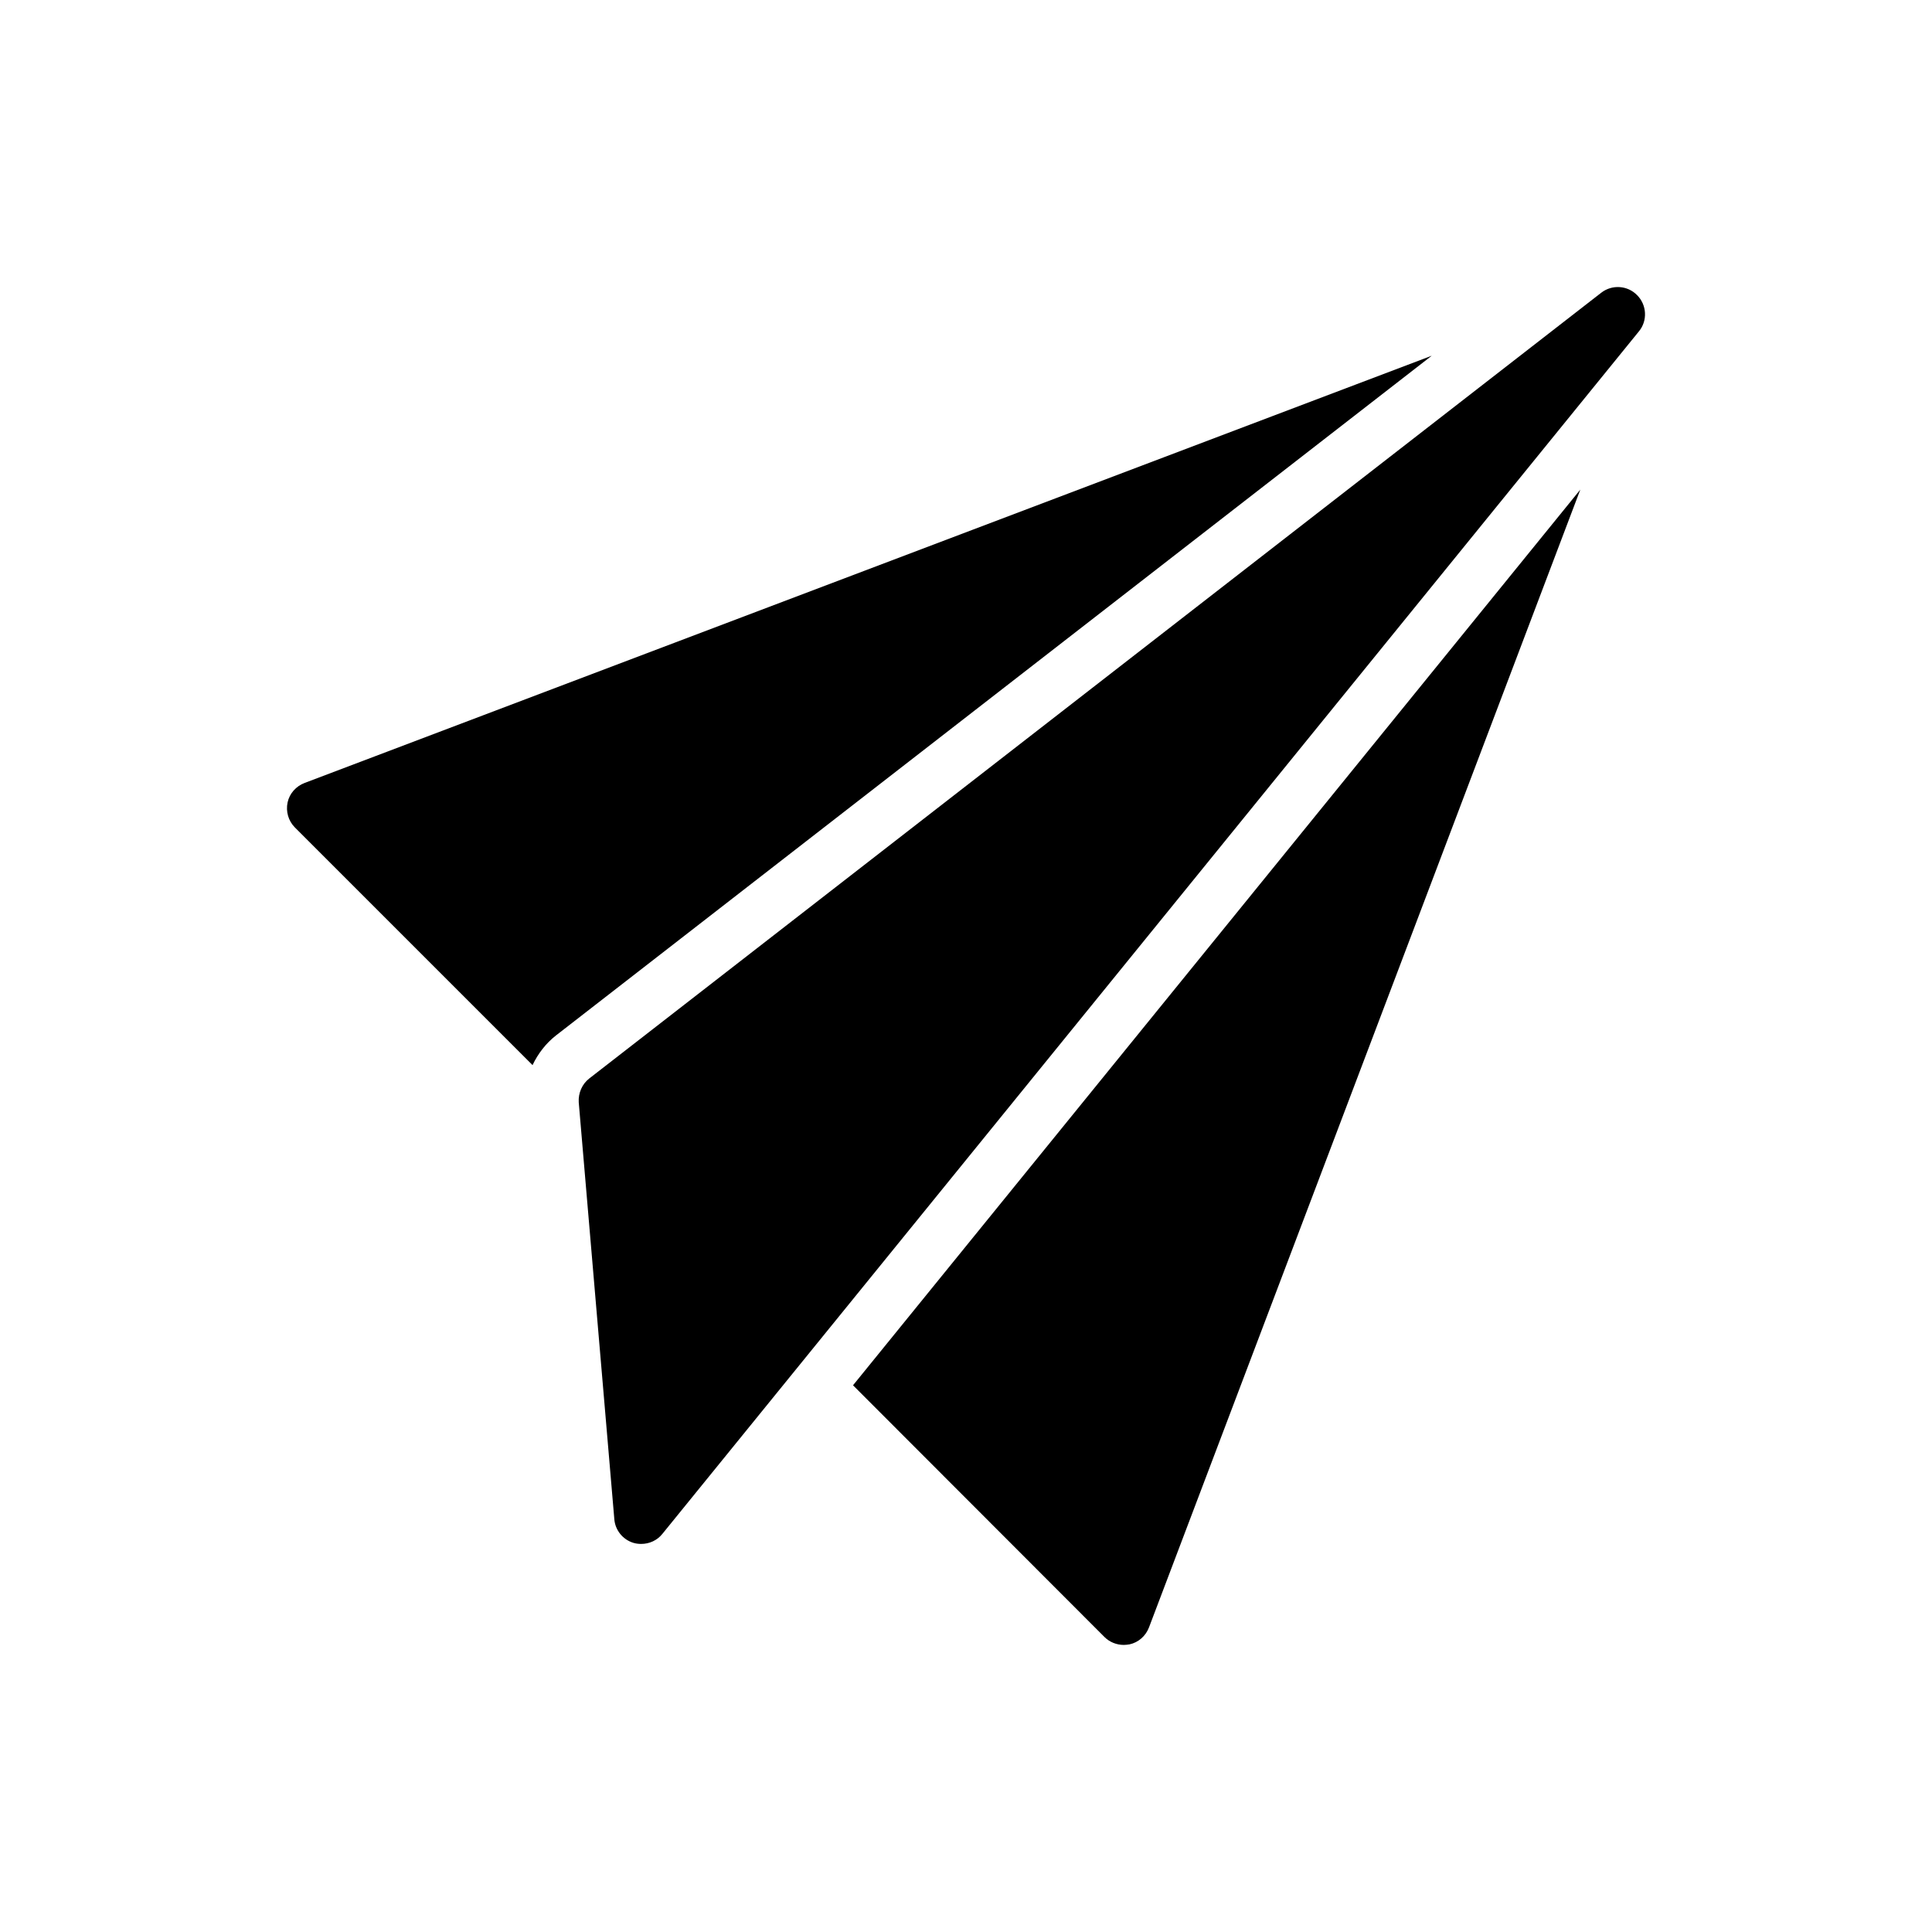
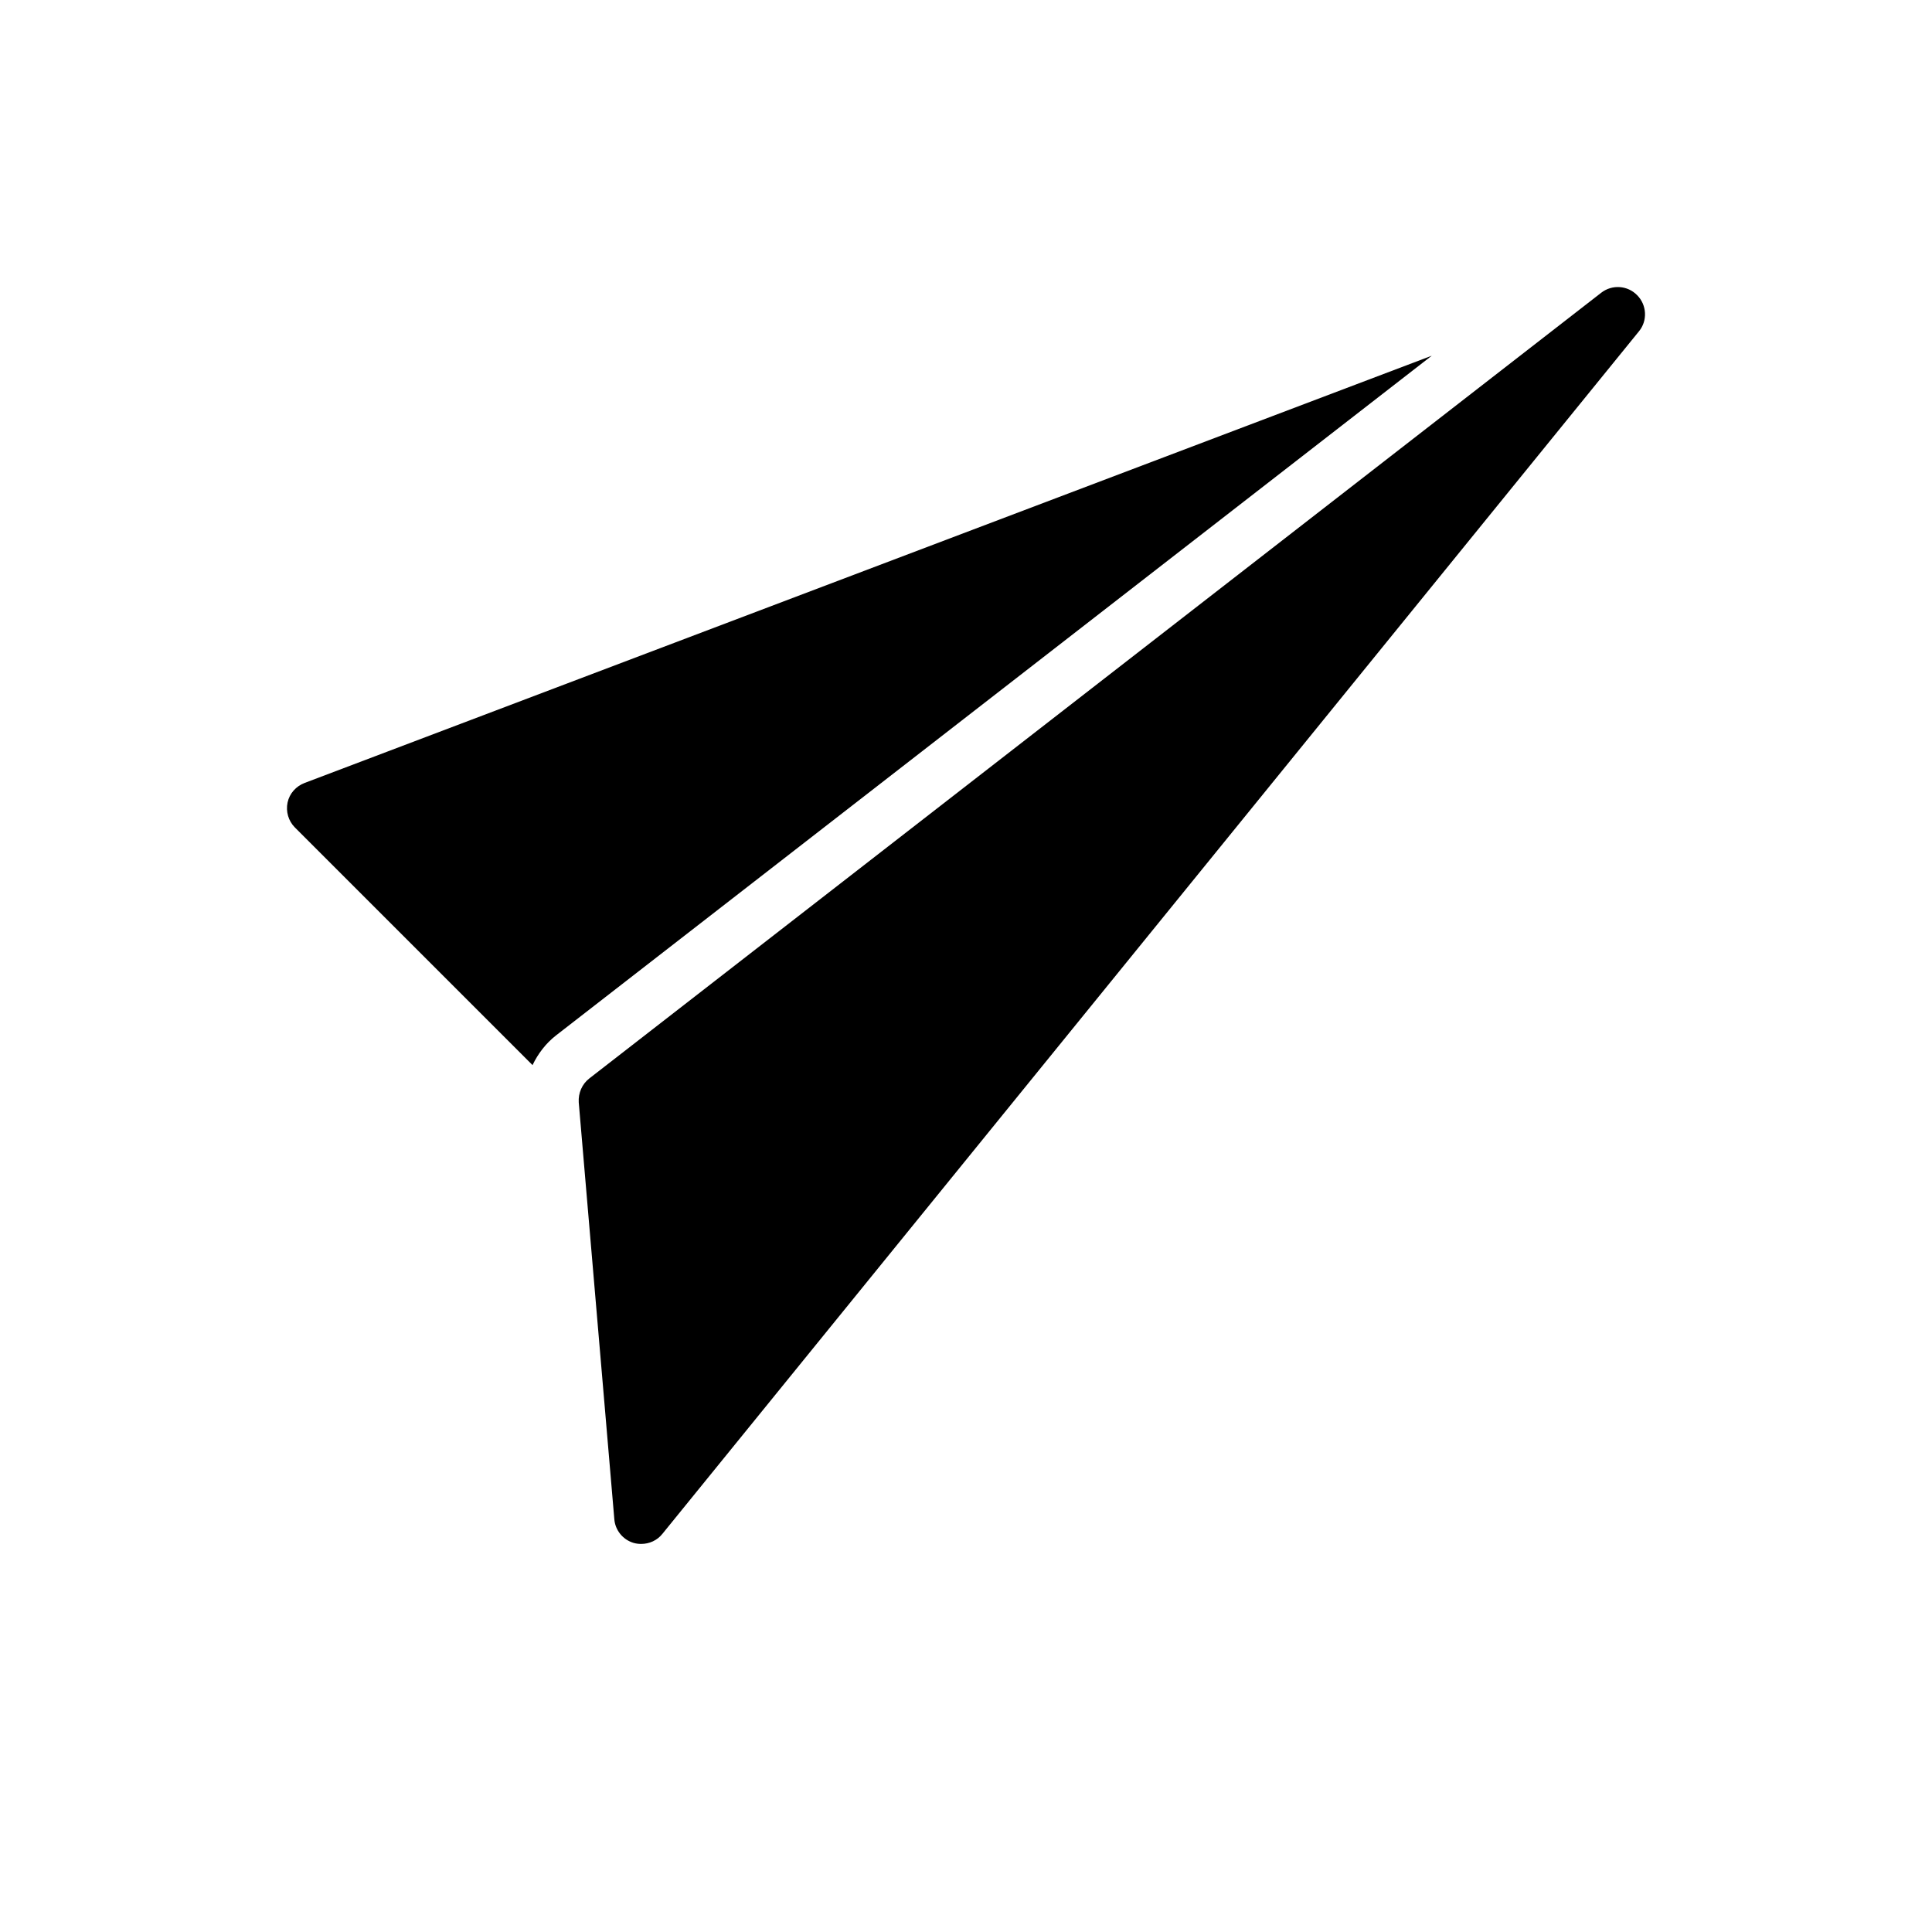
<svg xmlns="http://www.w3.org/2000/svg" fill="#000000" width="800px" height="800px" version="1.1" viewBox="144 144 512 512">
  <g>
-     <path d="m562.8 273.75-114.29 301.49c-0.863 2.305-2.809 4.031-5.184 4.535-0.504 0.07-1.008 0.145-1.512 0.145-1.871 0-3.742-0.719-5.109-2.086l-66.645-66.719z" />
    <path d="m523.43 238.27-232.11 180.15c-2.664 2.086-4.75 4.824-6.191 7.844l-62.977-62.977c-1.727-1.727-2.445-4.246-1.941-6.621 0.504-2.375 2.231-4.32 4.535-5.184z" />
    <path d="m578.35 231.79-258.81 318.7c-1.367 1.727-3.453 2.664-5.613 2.664-0.648 0-1.367-0.07-2.086-0.289-2.809-0.863-4.82-3.383-5.039-6.262l-9.43-110.48c-0.145-2.449 0.863-4.82 2.809-6.332l268.17-208.22c2.879-2.231 6.981-1.945 9.5 0.648 2.59 2.59 2.805 6.766 0.5 9.57z" />
  </g>
</svg>